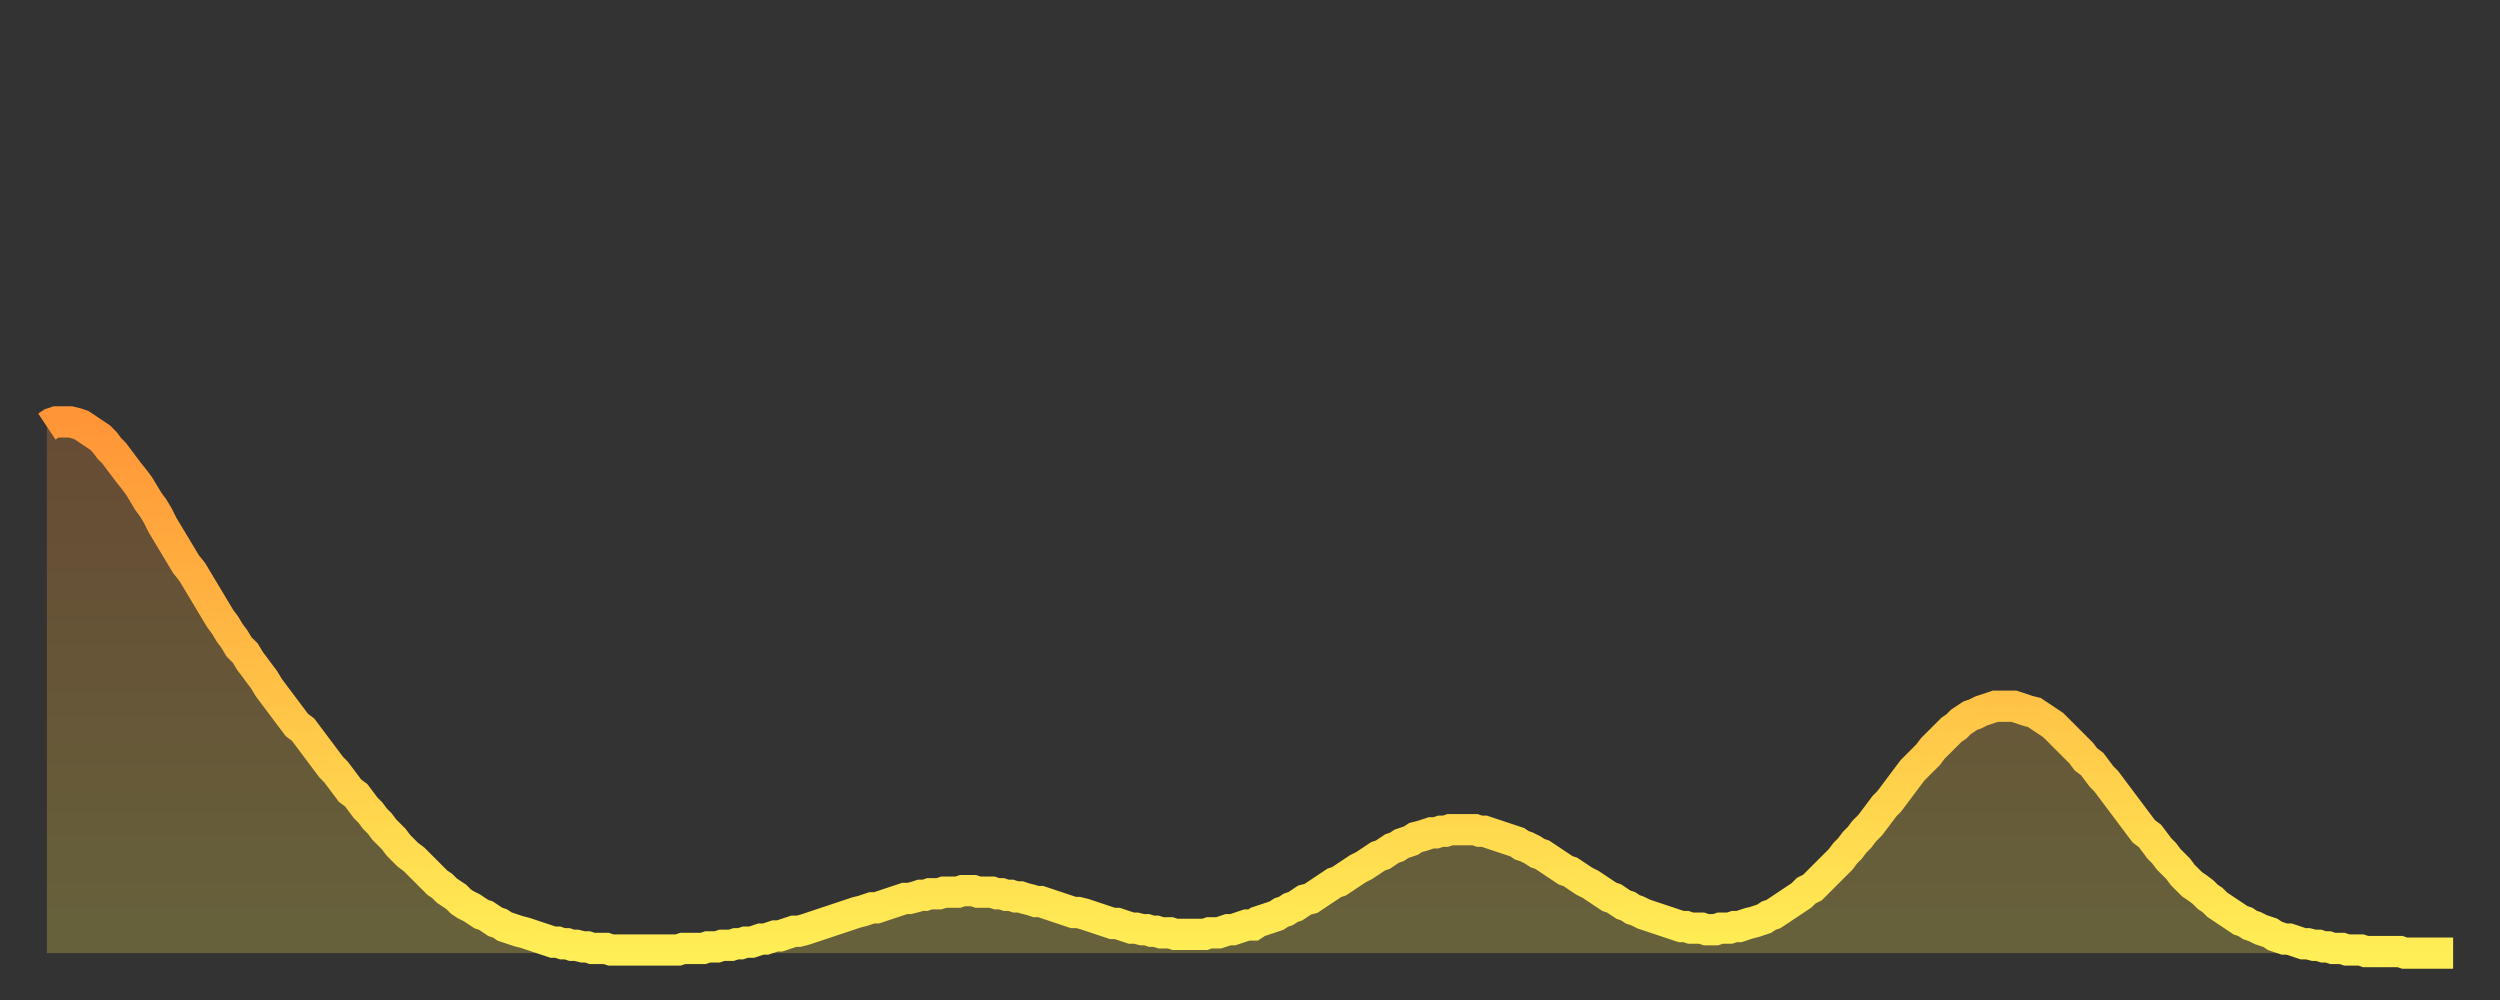
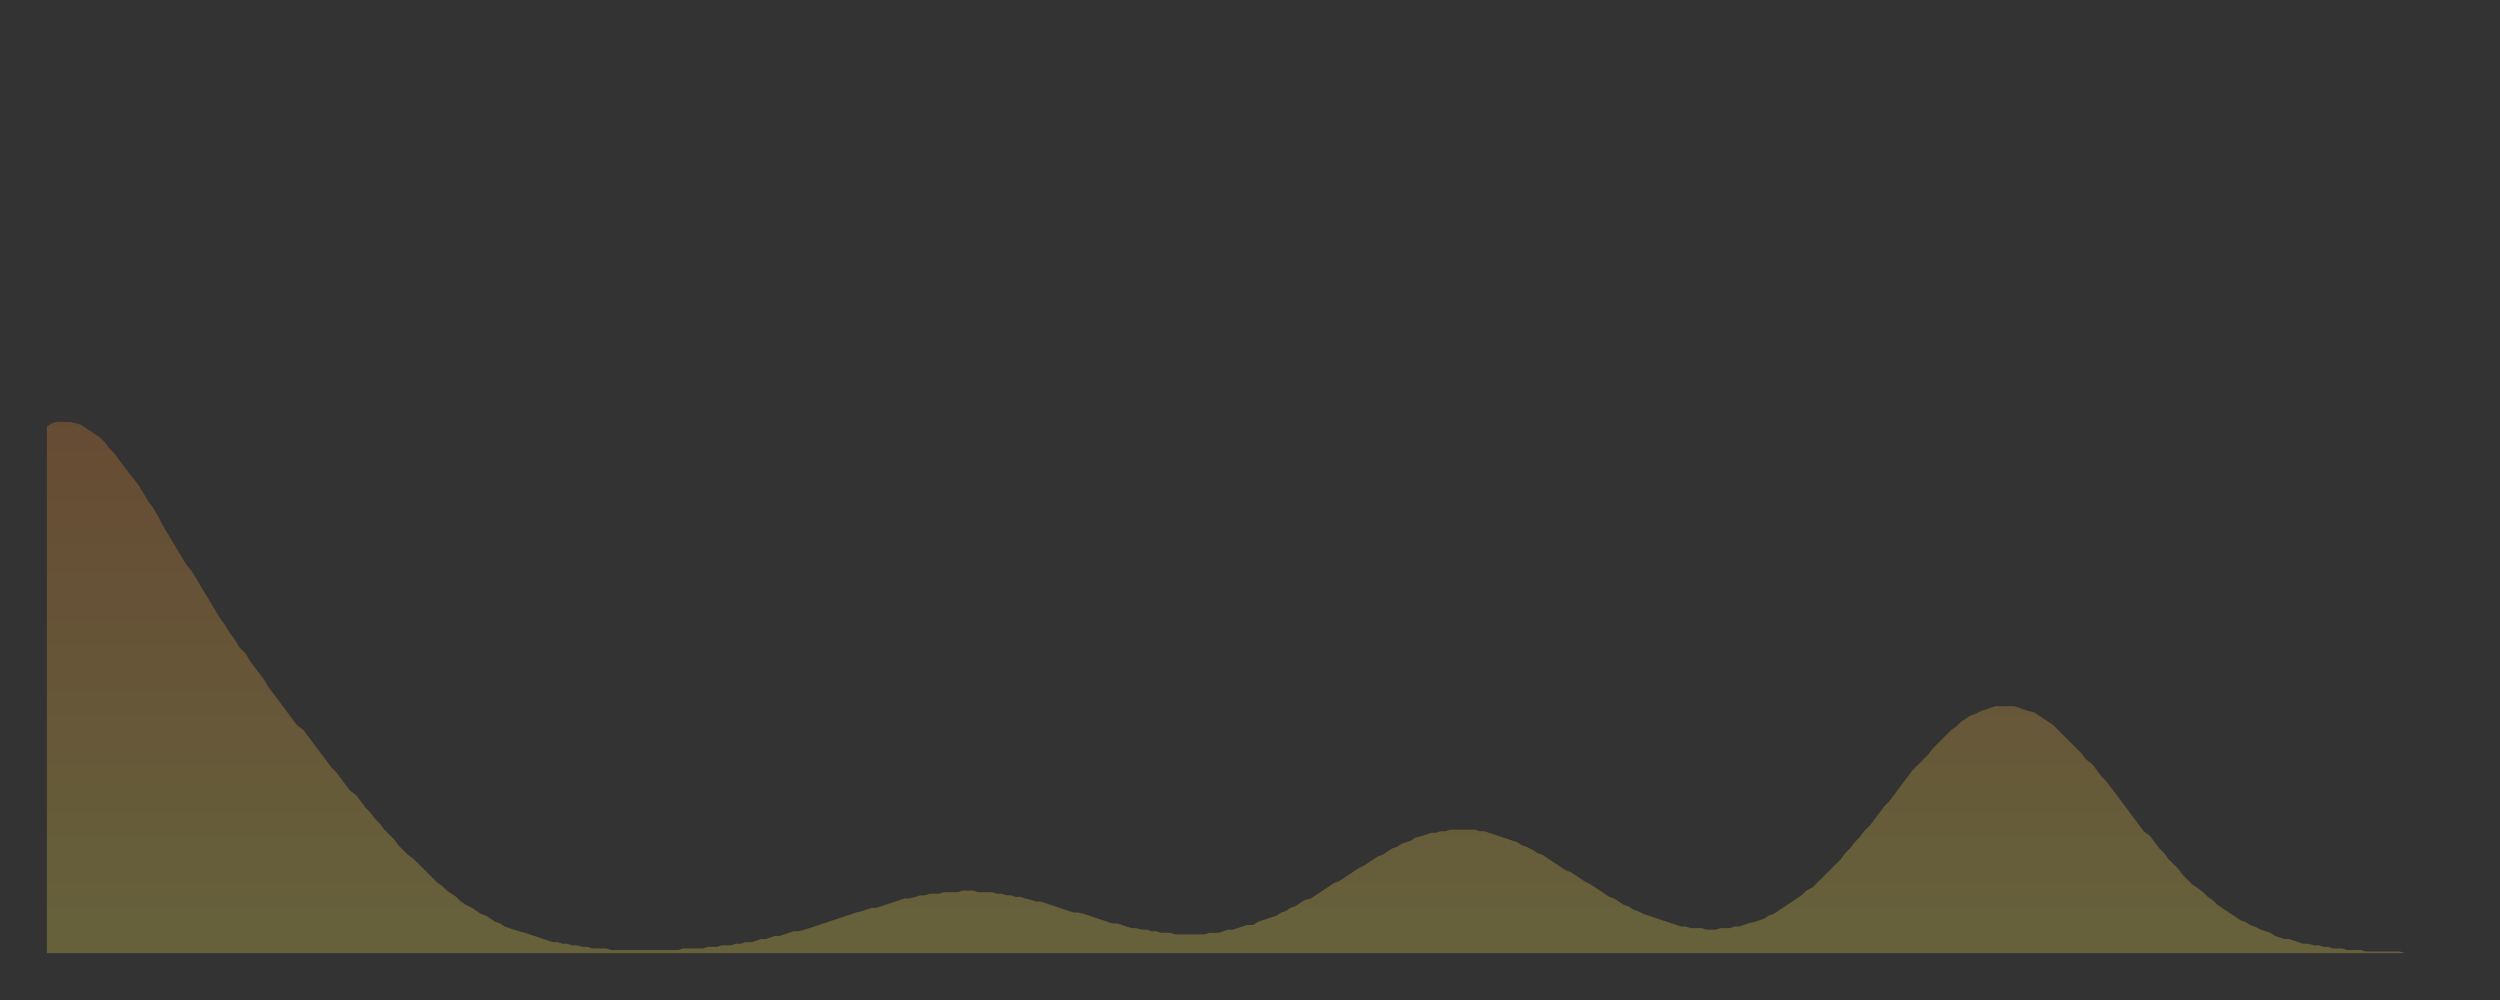
<svg xmlns="http://www.w3.org/2000/svg" baseProfile="full" height="64" version="1.1" width="160">
  <rect width="100%" height="100%" fill="#333333" stroke="none" />
  <defs>
    <linearGradient id="id204448" x1="0" x2="0" y1="0" y2="1">
      <stop offset="0%" stop-color="#ff9537" />
      <stop offset="50%" stop-color="#ffc146" />
      <stop offset="100%" stop-color="#ffee55" />
    </linearGradient>
  </defs>
  <g transform="translate(3,3)">
    <g>
-       <path d="M 0.0 24.3 0.3 24.1 0.6 24.0 0.9 24.0 1.2 24.0 1.5 24.0 1.9 24.1 2.2 24.2 2.5 24.4 2.8 24.6 3.1 24.8 3.4 25.0 3.7 25.3 4.0 25.7 4.3 26.0 4.6 26.4 4.9 26.8 5.2 27.2 5.6 27.7 5.9 28.1 6.2 28.6 6.5 29.1 6.8 29.5 7.1 30.0 7.4 30.6 7.7 31.1 8.0 31.6 8.3 32.1 8.6 32.6 8.9 33.1 9.3 33.6 9.6 34.1 9.9 34.6 10.2 35.1 10.5 35.6 10.8 36.1 11.1 36.6 11.4 37.0 11.7 37.5 12.0 37.9 12.3 38.4 12.7 38.8 13.0 39.3 13.3 39.7 13.6 40.1 13.9 40.5 14.2 41.0 14.5 41.4 14.8 41.8 15.1 42.2 15.4 42.6 15.7 43.0 16.0 43.4 16.4 43.7 16.7 44.1 17.0 44.5 17.3 44.9 17.6 45.3 17.9 45.7 18.2 46.1 18.5 46.4 18.8 46.8 19.1 47.2 19.4 47.6 19.8 47.9 20.1 48.3 20.4 48.7 20.7 49.0 21.0 49.4 21.3 49.7 21.6 50.1 21.9 50.4 22.2 50.7 22.5 51.1 22.8 51.4 23.1 51.7 23.5 52.0 23.8 52.3 24.1 52.6 24.4 52.9 24.7 53.2 25.0 53.5 25.3 53.7 25.6 54.0 25.9 54.2 26.2 54.4 26.5 54.7 26.8 54.9 27.2 55.1 27.5 55.3 27.8 55.5 28.1 55.6 28.4 55.8 28.7 56.0 29.0 56.1 29.3 56.3 29.6 56.4 29.9 56.5 30.2 56.6 30.6 56.7 30.9 56.8 31.2 56.9 31.5 57.0 31.8 57.1 32.1 57.2 32.4 57.3 32.7 57.3 33.0 57.4 33.3 57.4 33.6 57.5 33.9 57.5 34.3 57.6 34.6 57.6 34.9 57.7 35.2 57.7 35.5 57.7 35.8 57.7 36.1 57.8 36.4 57.8 36.7 57.8 37.0 57.8 37.3 57.8 37.7 57.8 38.0 57.8 38.3 57.8 38.6 57.8 38.9 57.8 39.2 57.8 39.5 57.8 39.8 57.8 40.1 57.8 40.4 57.8 40.7 57.7 41.0 57.7 41.4 57.7 41.7 57.7 42.0 57.7 42.3 57.6 42.6 57.6 42.9 57.6 43.2 57.5 43.5 57.5 43.8 57.5 44.1 57.4 44.4 57.4 44.7 57.3 45.1 57.3 45.4 57.2 45.7 57.1 46.0 57.1 46.3 57.0 46.6 56.9 46.9 56.9 47.2 56.8 47.5 56.7 47.8 56.6 48.1 56.6 48.5 56.5 48.8 56.4 49.1 56.3 49.4 56.2 49.7 56.1 50.0 56.0 50.3 55.9 50.6 55.8 50.9 55.7 51.2 55.6 51.5 55.5 51.8 55.4 52.2 55.3 52.5 55.2 52.8 55.1 53.1 55.1 53.4 55.0 53.7 54.9 54.0 54.8 54.3 54.7 54.6 54.6 54.9 54.5 55.2 54.5 55.6 54.4 55.9 54.3 56.2 54.3 56.5 54.2 56.8 54.2 57.1 54.2 57.4 54.1 57.7 54.1 58.0 54.1 58.3 54.1 58.6 54.0 58.9 54.0 59.3 54.0 59.6 54.1 59.9 54.1 60.2 54.1 60.5 54.1 60.8 54.2 61.1 54.2 61.4 54.3 61.7 54.3 62.0 54.4 62.3 54.4 62.6 54.5 63.0 54.6 63.3 54.7 63.6 54.7 63.9 54.8 64.2 54.9 64.5 55.0 64.8 55.1 65.1 55.2 65.4 55.3 65.7 55.4 66.0 55.4 66.4 55.5 66.7 55.6 67.0 55.7 67.3 55.8 67.6 55.9 67.9 56.0 68.2 56.1 68.5 56.1 68.8 56.2 69.1 56.3 69.4 56.4 69.7 56.4 70.1 56.5 70.4 56.5 70.7 56.6 71.0 56.6 71.3 56.7 71.6 56.7 71.9 56.7 72.2 56.8 72.5 56.8 72.8 56.8 73.1 56.8 73.5 56.8 73.8 56.8 74.1 56.8 74.4 56.7 74.7 56.7 75.0 56.7 75.3 56.6 75.6 56.5 75.9 56.5 76.2 56.4 76.5 56.3 76.8 56.2 77.2 56.2 77.5 56.0 77.8 55.9 78.1 55.8 78.4 55.7 78.7 55.6 79.0 55.4 79.3 55.3 79.6 55.1 79.9 55.0 80.2 54.8 80.5 54.6 80.9 54.5 81.2 54.3 81.5 54.1 81.8 53.9 82.1 53.7 82.4 53.5 82.7 53.4 83.0 53.2 83.3 53.0 83.6 52.8 83.9 52.6 84.3 52.4 84.6 52.2 84.9 52.0 85.2 51.8 85.5 51.7 85.8 51.5 86.1 51.3 86.4 51.2 86.7 51.0 87.0 50.9 87.3 50.8 87.6 50.6 88.0 50.5 88.3 50.4 88.6 50.3 88.9 50.3 89.2 50.2 89.5 50.2 89.8 50.1 90.1 50.1 90.4 50.1 90.7 50.1 91.0 50.1 91.4 50.1 91.7 50.2 92.0 50.2 92.3 50.3 92.6 50.4 92.9 50.5 93.2 50.6 93.5 50.7 93.8 50.8 94.1 50.9 94.4 51.1 94.7 51.2 95.1 51.4 95.4 51.6 95.7 51.7 96.0 51.9 96.3 52.1 96.6 52.3 96.9 52.5 97.2 52.7 97.5 52.8 97.8 53.0 98.1 53.2 98.4 53.4 98.8 53.6 99.1 53.8 99.4 54.0 99.7 54.2 100.0 54.4 100.3 54.5 100.6 54.7 100.9 54.9 101.2 55.0 101.5 55.2 101.8 55.3 102.2 55.5 102.5 55.6 102.8 55.7 103.1 55.8 103.4 55.9 103.7 56.0 104.0 56.1 104.3 56.2 104.6 56.3 104.9 56.3 105.2 56.4 105.5 56.4 105.9 56.4 106.2 56.5 106.5 56.5 106.8 56.5 107.1 56.4 107.4 56.4 107.7 56.4 108.0 56.3 108.3 56.3 108.6 56.2 108.9 56.1 109.3 56.0 109.6 55.9 109.9 55.8 110.2 55.6 110.5 55.5 110.8 55.3 111.1 55.1 111.4 54.9 111.7 54.7 112.0 54.5 112.3 54.3 112.6 54.0 113.0 53.8 113.3 53.5 113.6 53.2 113.9 52.9 114.2 52.6 114.5 52.3 114.8 52.0 115.1 51.6 115.4 51.3 115.7 50.9 116.0 50.6 116.3 50.2 116.7 49.8 117.0 49.4 117.3 49.0 117.6 48.6 117.9 48.3 118.2 47.9 118.5 47.5 118.8 47.1 119.1 46.7 119.4 46.3 119.7 46.0 120.1 45.6 120.4 45.3 120.7 44.9 121.0 44.6 121.3 44.3 121.6 44.0 121.9 43.7 122.2 43.5 122.5 43.2 122.8 43.0 123.1 42.8 123.4 42.7 123.8 42.5 124.1 42.4 124.4 42.3 124.7 42.2 125.0 42.2 125.3 42.2 125.6 42.2 125.9 42.2 126.2 42.3 126.5 42.4 126.8 42.5 127.2 42.6 127.5 42.8 127.8 43.0 128.1 43.2 128.4 43.4 128.7 43.7 129.0 44.0 129.3 44.3 129.6 44.6 129.9 44.9 130.2 45.2 130.5 45.6 130.9 45.9 131.2 46.3 131.5 46.7 131.8 47.0 132.1 47.4 132.4 47.8 132.7 48.2 133.0 48.6 133.3 49.0 133.6 49.4 133.9 49.8 134.2 50.2 134.6 50.5 134.9 50.9 135.2 51.3 135.5 51.6 135.8 52.0 136.1 52.3 136.4 52.6 136.7 53.0 137.0 53.3 137.3 53.6 137.6 53.8 138.0 54.1 138.3 54.4 138.6 54.6 138.9 54.9 139.2 55.1 139.5 55.3 139.8 55.5 140.1 55.7 140.4 55.9 140.7 56.0 141.0 56.2 141.3 56.3 141.7 56.5 142.0 56.6 142.3 56.7 142.6 56.9 142.9 57.0 143.2 57.1 143.5 57.1 143.8 57.2 144.1 57.3 144.4 57.4 144.7 57.4 145.1 57.5 145.4 57.5 145.7 57.6 146.0 57.6 146.3 57.7 146.6 57.7 146.9 57.7 147.2 57.8 147.5 57.8 147.8 57.8 148.1 57.8 148.4 57.9 148.8 57.9 149.1 57.9 149.4 57.9 149.7 57.9 150.0 57.9 150.3 57.9 150.6 57.9 150.9 58.0 151.2 58.0 151.5 58.0 151.8 58.0 152.1 58.0 152.5 58.0 152.8 58.0 153.1 58.0 153.4 58.0 153.7 58.0 154.0 58.0" fill="none" id="graph-curve" opacity="1" stroke="url(#id204448)" stroke-width="2" />
      <path d="M 0 58 L 0.0 24.3 0.3 24.1 0.6 24.0 0.9 24.0 1.2 24.0 1.5 24.0 1.9 24.1 2.2 24.2 2.5 24.4 2.8 24.6 3.1 24.8 3.4 25.0 3.7 25.3 4.0 25.7 4.3 26.0 4.6 26.4 4.9 26.8 5.2 27.2 5.6 27.7 5.9 28.1 6.2 28.6 6.5 29.1 6.8 29.5 7.1 30.0 7.4 30.6 7.7 31.1 8.0 31.6 8.3 32.1 8.6 32.6 8.9 33.1 9.3 33.6 9.6 34.1 9.9 34.6 10.2 35.1 10.5 35.6 10.8 36.1 11.1 36.6 11.4 37.0 11.7 37.5 12.0 37.9 12.3 38.4 12.7 38.8 13.0 39.3 13.3 39.7 13.6 40.1 13.9 40.5 14.2 41.0 14.5 41.4 14.8 41.8 15.1 42.2 15.4 42.6 15.7 43.0 16.0 43.4 16.4 43.7 16.7 44.1 17.0 44.5 17.3 44.9 17.6 45.3 17.9 45.7 18.2 46.1 18.5 46.4 18.8 46.8 19.1 47.2 19.4 47.6 19.8 47.9 20.1 48.3 20.4 48.7 20.7 49.0 21.0 49.4 21.3 49.7 21.6 50.1 21.9 50.4 22.2 50.7 22.5 51.1 22.8 51.4 23.1 51.7 23.5 52.0 23.8 52.3 24.1 52.6 24.4 52.9 24.7 53.2 25.0 53.5 25.3 53.7 25.6 54.0 25.9 54.2 26.2 54.4 26.5 54.7 26.8 54.9 27.2 55.1 27.5 55.3 27.8 55.5 28.1 55.6 28.4 55.8 28.7 56.0 29.0 56.1 29.3 56.3 29.6 56.4 29.9 56.5 30.2 56.6 30.6 56.7 30.9 56.8 31.2 56.9 31.5 57.0 31.8 57.1 32.1 57.2 32.4 57.3 32.7 57.3 33.0 57.4 33.3 57.4 33.6 57.5 33.9 57.5 34.3 57.6 34.6 57.6 34.9 57.7 35.2 57.7 35.5 57.7 35.8 57.7 36.1 57.8 36.4 57.8 36.7 57.8 37.0 57.8 37.3 57.8 37.7 57.8 38.0 57.8 38.3 57.8 38.6 57.8 38.9 57.8 39.2 57.8 39.5 57.8 39.8 57.8 40.1 57.8 40.4 57.8 40.7 57.7 41.0 57.7 41.4 57.7 41.7 57.7 42.0 57.7 42.3 57.6 42.6 57.6 42.9 57.6 43.2 57.5 43.5 57.5 43.8 57.5 44.1 57.4 44.4 57.4 44.7 57.3 45.1 57.3 45.4 57.2 45.7 57.1 46.0 57.1 46.3 57.0 46.6 56.9 46.9 56.9 47.2 56.8 47.5 56.7 47.8 56.6 48.1 56.6 48.5 56.5 48.8 56.4 49.1 56.3 49.4 56.2 49.7 56.1 50.0 56.0 50.3 55.9 50.6 55.8 50.9 55.7 51.2 55.6 51.5 55.5 51.8 55.4 52.2 55.3 52.5 55.2 52.8 55.1 53.1 55.1 53.4 55.0 53.7 54.9 54.0 54.8 54.3 54.7 54.6 54.6 54.9 54.5 55.2 54.5 55.6 54.4 55.9 54.3 56.2 54.3 56.5 54.2 56.8 54.2 57.1 54.2 57.4 54.1 57.7 54.1 58.0 54.1 58.3 54.1 58.6 54.0 58.9 54.0 59.3 54.0 59.6 54.1 59.9 54.1 60.2 54.1 60.5 54.1 60.8 54.2 61.1 54.2 61.4 54.3 61.7 54.3 62.0 54.4 62.3 54.4 62.6 54.5 63.0 54.6 63.3 54.7 63.6 54.7 63.9 54.8 64.2 54.9 64.5 55.0 64.8 55.1 65.1 55.2 65.4 55.3 65.7 55.4 66.0 55.4 66.4 55.5 66.7 55.6 67.0 55.7 67.3 55.8 67.6 55.9 67.9 56.0 68.2 56.1 68.5 56.1 68.8 56.2 69.1 56.3 69.4 56.4 69.7 56.4 70.1 56.5 70.4 56.5 70.7 56.6 71.0 56.6 71.3 56.7 71.6 56.7 71.9 56.7 72.2 56.8 72.5 56.8 72.8 56.8 73.1 56.8 73.5 56.8 73.8 56.8 74.1 56.8 74.4 56.7 74.7 56.7 75.0 56.7 75.3 56.6 75.6 56.5 75.9 56.5 76.2 56.4 76.5 56.3 76.8 56.2 77.2 56.2 77.5 56.0 77.8 55.9 78.1 55.8 78.4 55.7 78.7 55.6 79.0 55.4 79.3 55.3 79.6 55.1 79.9 55.0 80.2 54.8 80.5 54.6 80.9 54.5 81.2 54.3 81.5 54.1 81.8 53.9 82.1 53.7 82.4 53.5 82.7 53.4 83.0 53.2 83.3 53.0 83.6 52.8 83.9 52.6 84.3 52.4 84.6 52.2 84.9 52.0 85.2 51.8 85.5 51.7 85.8 51.5 86.1 51.3 86.4 51.2 86.7 51.0 87.0 50.9 87.3 50.8 87.6 50.6 88.0 50.5 88.3 50.4 88.6 50.3 88.9 50.3 89.2 50.2 89.5 50.2 89.8 50.1 90.1 50.1 90.4 50.1 90.7 50.1 91.0 50.1 91.4 50.1 91.7 50.2 92.0 50.2 92.3 50.3 92.6 50.4 92.9 50.5 93.2 50.6 93.5 50.7 93.8 50.8 94.1 50.9 94.4 51.1 94.7 51.2 95.1 51.4 95.4 51.6 95.7 51.7 96.0 51.9 96.3 52.1 96.6 52.3 96.9 52.5 97.2 52.7 97.5 52.8 97.8 53.0 98.1 53.2 98.4 53.4 98.8 53.6 99.1 53.8 99.4 54.0 99.7 54.2 100.0 54.4 100.3 54.5 100.6 54.7 100.9 54.9 101.2 55.0 101.5 55.2 101.8 55.3 102.2 55.5 102.5 55.6 102.8 55.7 103.1 55.8 103.4 55.9 103.7 56.0 104.0 56.1 104.3 56.2 104.6 56.3 104.9 56.3 105.2 56.4 105.5 56.4 105.9 56.4 106.2 56.5 106.5 56.5 106.8 56.5 107.1 56.4 107.4 56.4 107.7 56.4 108.0 56.3 108.3 56.3 108.6 56.2 108.9 56.1 109.3 56.0 109.6 55.9 109.9 55.8 110.2 55.6 110.5 55.5 110.8 55.3 111.1 55.1 111.4 54.9 111.7 54.7 112.0 54.5 112.3 54.3 112.6 54.0 113.0 53.8 113.3 53.5 113.6 53.2 113.9 52.9 114.2 52.6 114.5 52.3 114.8 52.0 115.1 51.6 115.4 51.3 115.7 50.9 116.0 50.6 116.3 50.2 116.7 49.8 117.0 49.4 117.3 49.0 117.6 48.6 117.9 48.3 118.2 47.9 118.5 47.5 118.8 47.1 119.1 46.7 119.4 46.3 119.7 46.0 120.1 45.6 120.4 45.3 120.7 44.9 121.0 44.6 121.3 44.3 121.6 44.0 121.9 43.7 122.2 43.5 122.5 43.2 122.8 43.0 123.1 42.8 123.4 42.7 123.8 42.5 124.1 42.4 124.4 42.3 124.7 42.2 125.0 42.2 125.3 42.2 125.6 42.2 125.9 42.2 126.2 42.3 126.5 42.4 126.8 42.5 127.2 42.6 127.5 42.8 127.8 43.0 128.1 43.2 128.4 43.4 128.7 43.7 129.0 44.0 129.3 44.3 129.6 44.6 129.9 44.9 130.2 45.2 130.5 45.6 130.9 45.9 131.2 46.3 131.5 46.7 131.8 47.0 132.1 47.4 132.4 47.8 132.7 48.2 133.0 48.6 133.3 49.0 133.6 49.4 133.9 49.8 134.2 50.2 134.6 50.5 134.9 50.9 135.2 51.3 135.5 51.6 135.8 52.0 136.1 52.3 136.4 52.6 136.7 53.0 137.0 53.3 137.3 53.6 137.6 53.8 138.0 54.1 138.3 54.4 138.6 54.6 138.9 54.9 139.2 55.1 139.5 55.3 139.8 55.5 140.1 55.7 140.4 55.9 140.7 56.0 141.0 56.2 141.3 56.3 141.7 56.5 142.0 56.6 142.3 56.7 142.6 56.9 142.9 57.0 143.2 57.1 143.5 57.1 143.8 57.2 144.1 57.3 144.4 57.4 144.7 57.4 145.1 57.5 145.4 57.5 145.7 57.6 146.0 57.6 146.3 57.7 146.6 57.7 146.9 57.7 147.2 57.8 147.5 57.8 147.8 57.8 148.1 57.8 148.4 57.9 148.8 57.9 149.1 57.9 149.4 57.9 149.7 57.9 150.0 57.9 150.3 57.9 150.6 57.9 150.9 58.0 151.2 58.0 151.5 58.0 151.8 58.0 152.1 58.0 152.5 58.0 152.8 58.0 153.1 58.0 153.4 58.0 153.7 58.0 154.0 58.0 154 58" fill="url(#id204448)" fill-opacity=".25" id="graph-shadow" />
    </g>
  </g>
</svg>